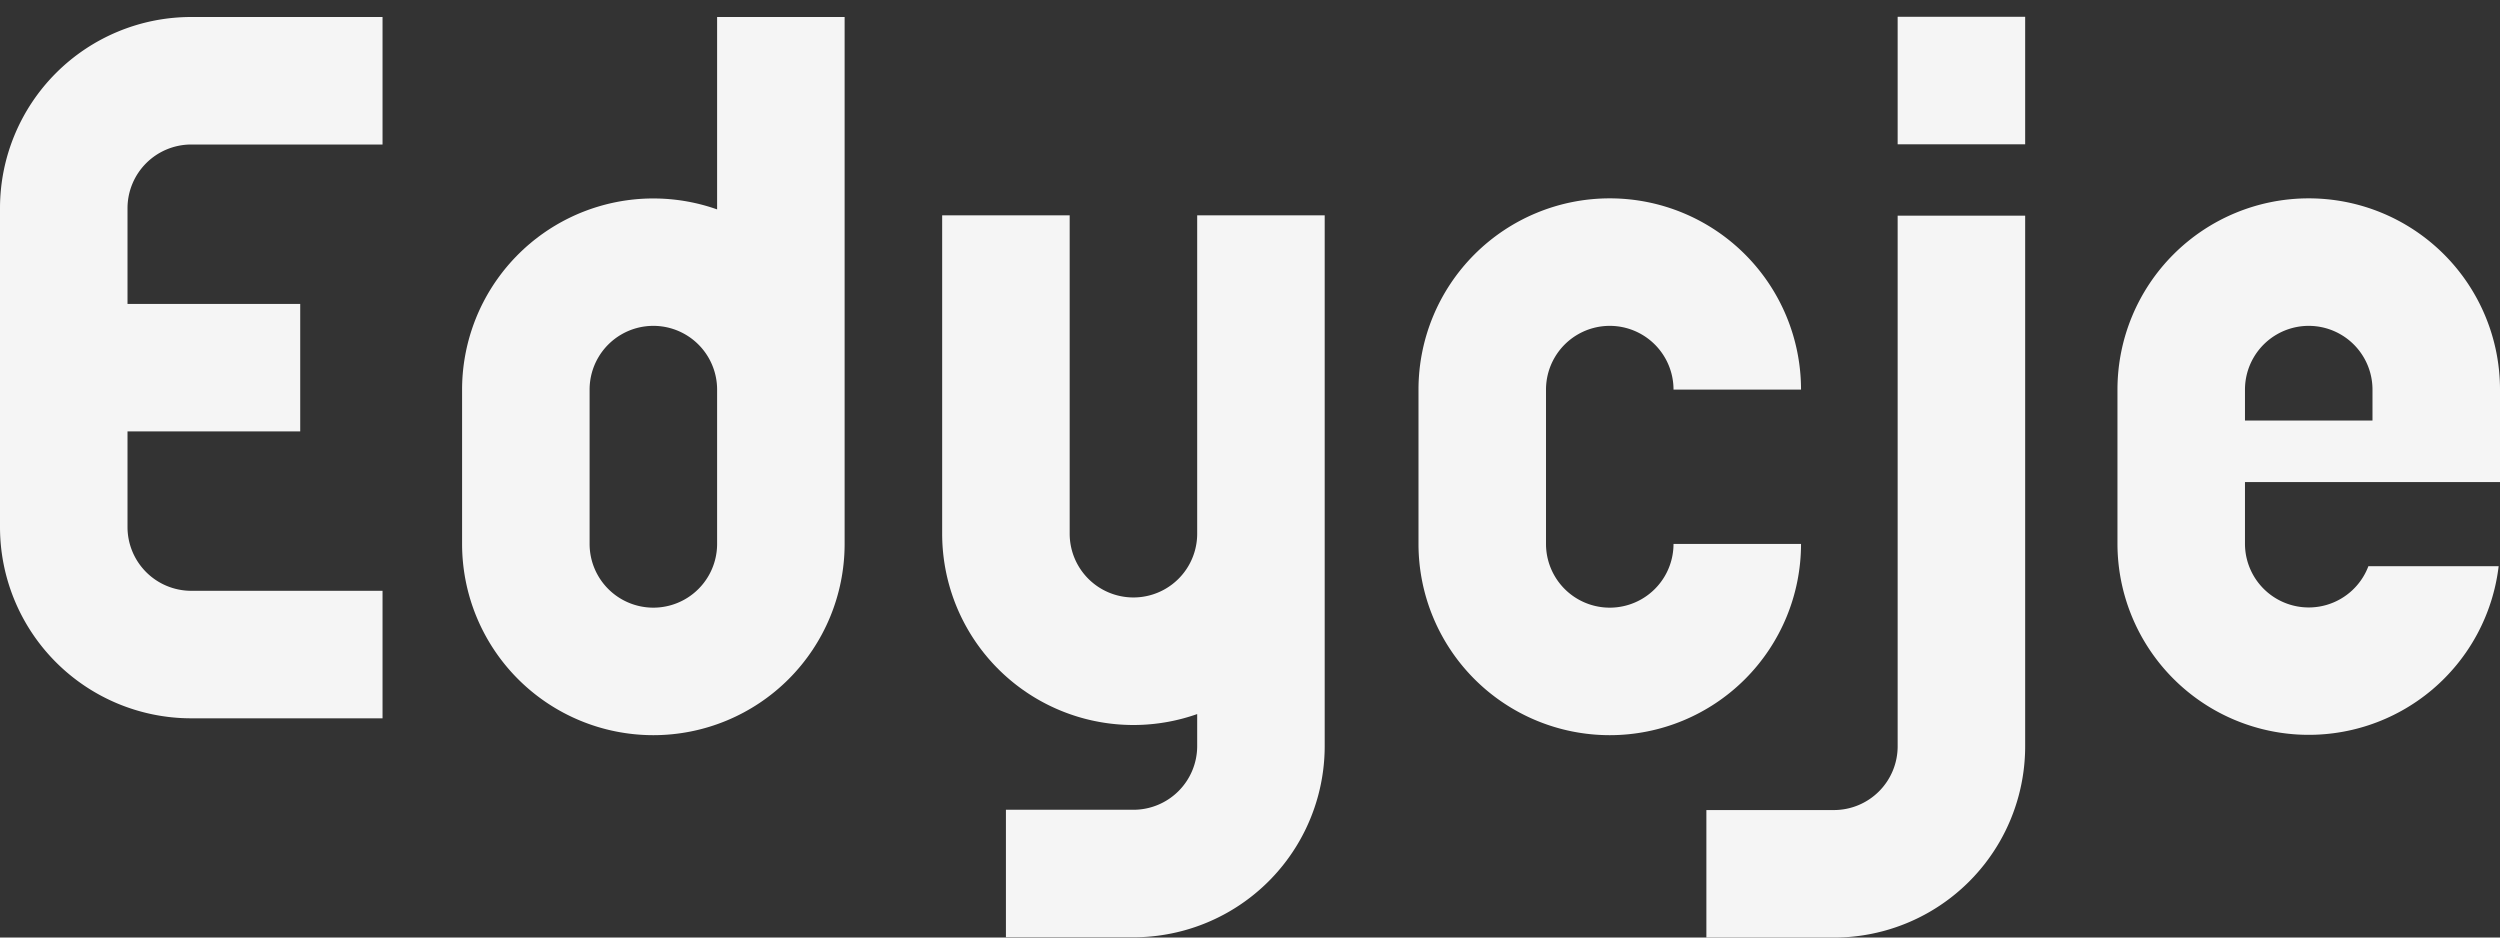
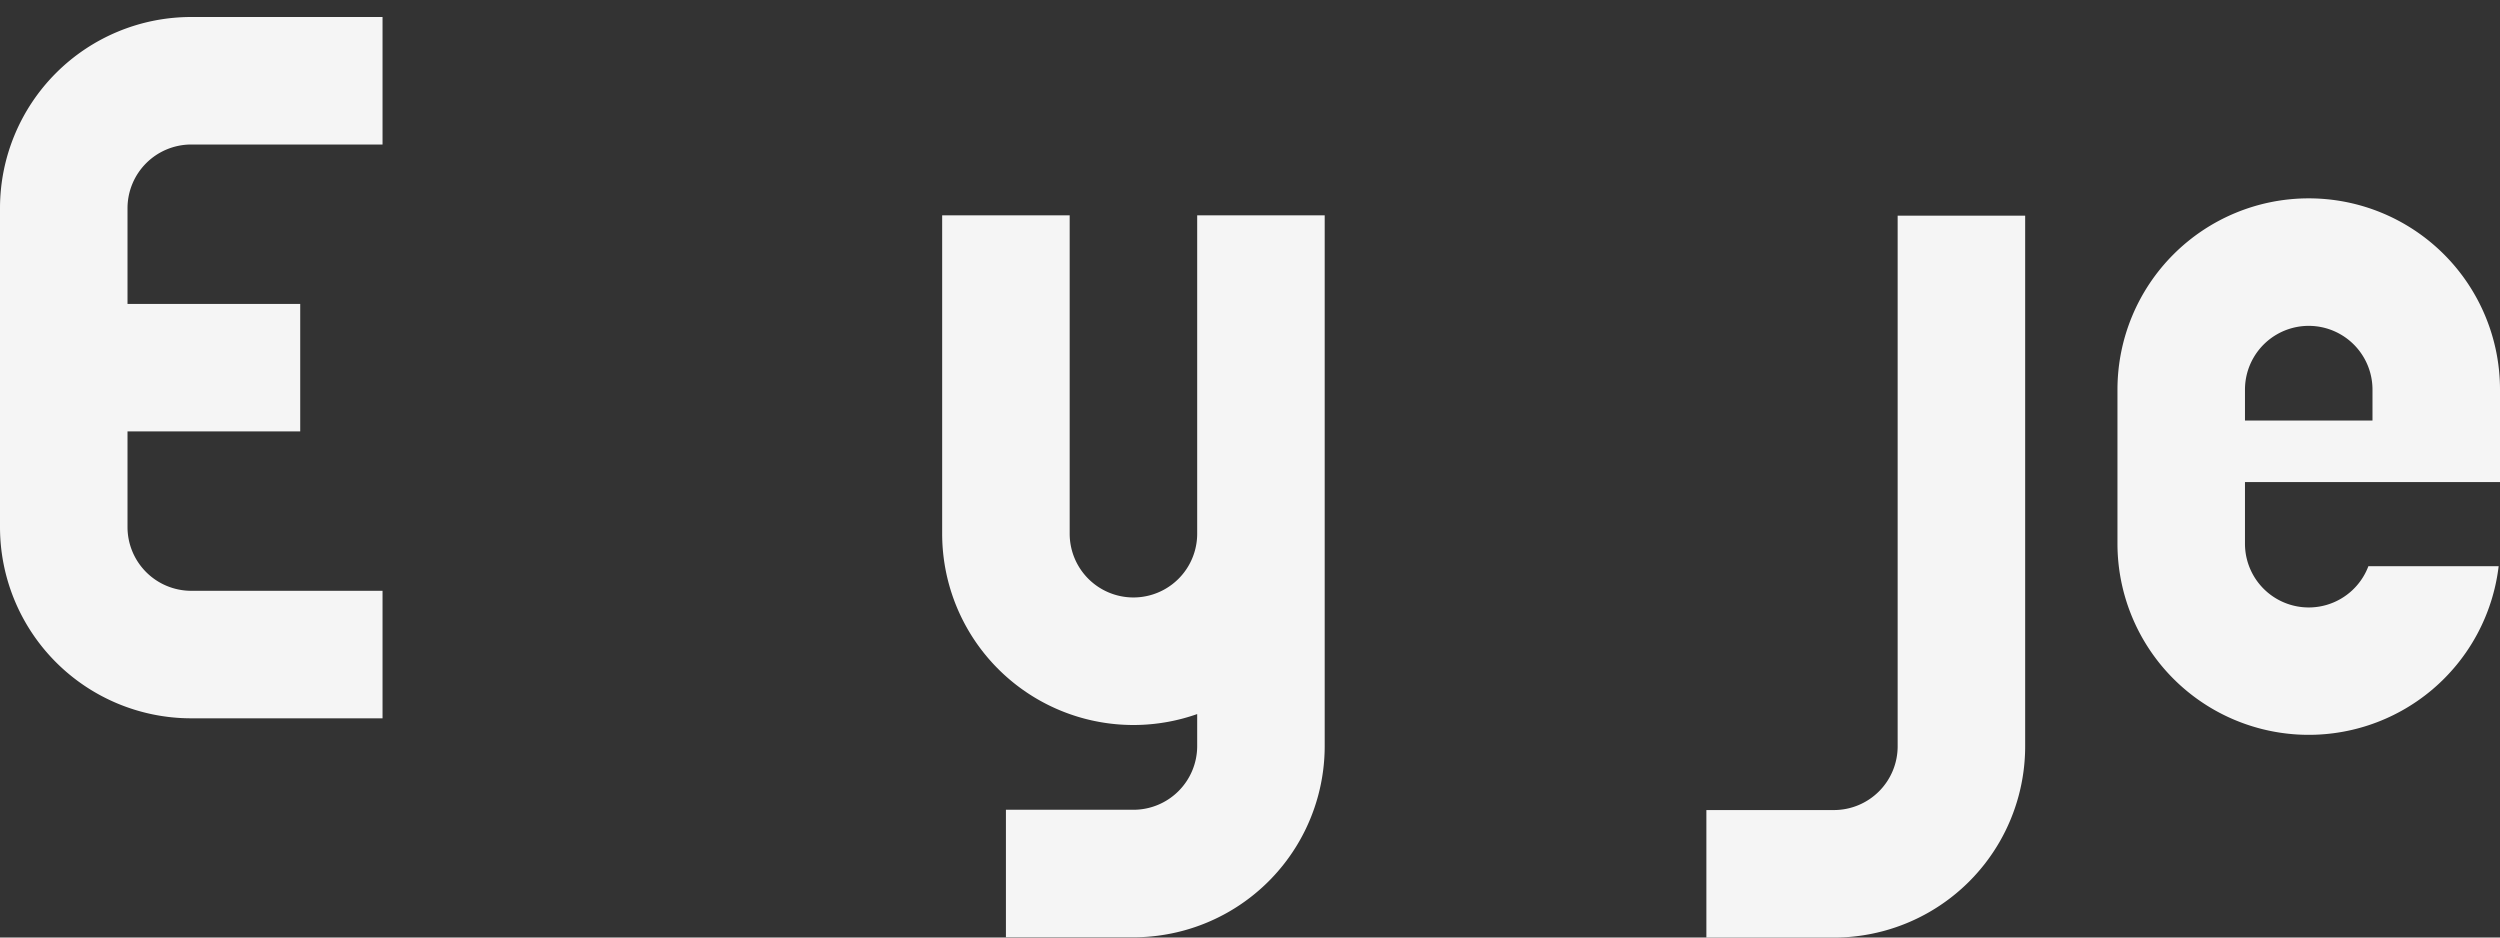
<svg xmlns="http://www.w3.org/2000/svg" viewBox="0 0 352.91 132.35">
  <rect x="0" y="0" width="352.91" height="132.35" fill="#333333" stroke="none" />
  <defs>
    <style>.cls-1{fill:#f5f5f5;}.cls-2{fill:none;}</style>
  </defs>
  <g id="Layer_2" data-name="Layer 2">
    <g id="Layer_1-2" data-name="Layer 1">
-       <rect class="cls-1" x="267.88" y="2.37" width="18" height="18" />
      <path class="cls-1" d="M267.88,105.35a9,9,0,0,1-9,9h-18v18h18a27,27,0,0,0,27-27V30.44h-18Z" />
      <path class="cls-1" d="M169,75.34a9,9,0,0,1-18,0V30.4H133V75.34a27,27,0,0,0,36,25.46v4.51a9,9,0,0,1-9,9H142v18h18a27,27,0,0,0,27-27V30.4H169Z" />
      <path class="cls-1" d="M27,2.4a27,27,0,0,0-27,27v45a27,27,0,0,0,26.85,27H54v-18H27a9,9,0,0,1-9-9V60.9H42.38v-18H18V29.4a9,9,0,0,1,9-9H54V2.4Z" />
-       <path class="cls-1" d="M254.24,76.78h-18a9,9,0,0,1-18,0V55a9,9,0,1,1,18,0h18a27,27,0,0,0-54,0V76.78a27,27,0,0,0,54,0Z" />
      <path class="cls-1" d="M325.91,28a27,27,0,0,0-27,27V76.77a27,27,0,0,0,53.81,3.16H334.33a9,9,0,0,1-17.42-3.16V68.05h36V55A27,27,0,0,0,325.91,28Zm9,31.36h-18V55a9,9,0,1,1,18,0Z" />
-       <path class="cls-1" d="M101.23,29.56A27,27,0,0,0,65.23,55V76.78a27,27,0,0,0,54,0V2.4h-18Zm0,47.22a9,9,0,0,1-18,0V55a9,9,0,1,1,18,0Z" />
      <rect class="cls-2" width="352.91" height="132.35" />
    </g>
  </g>
</svg>